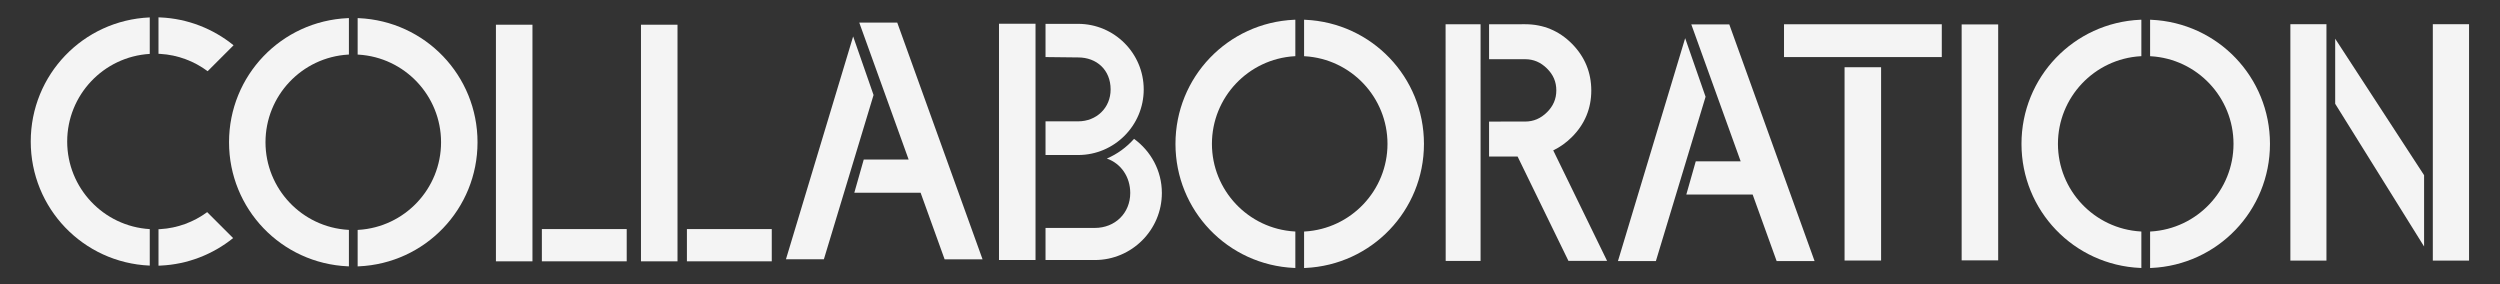
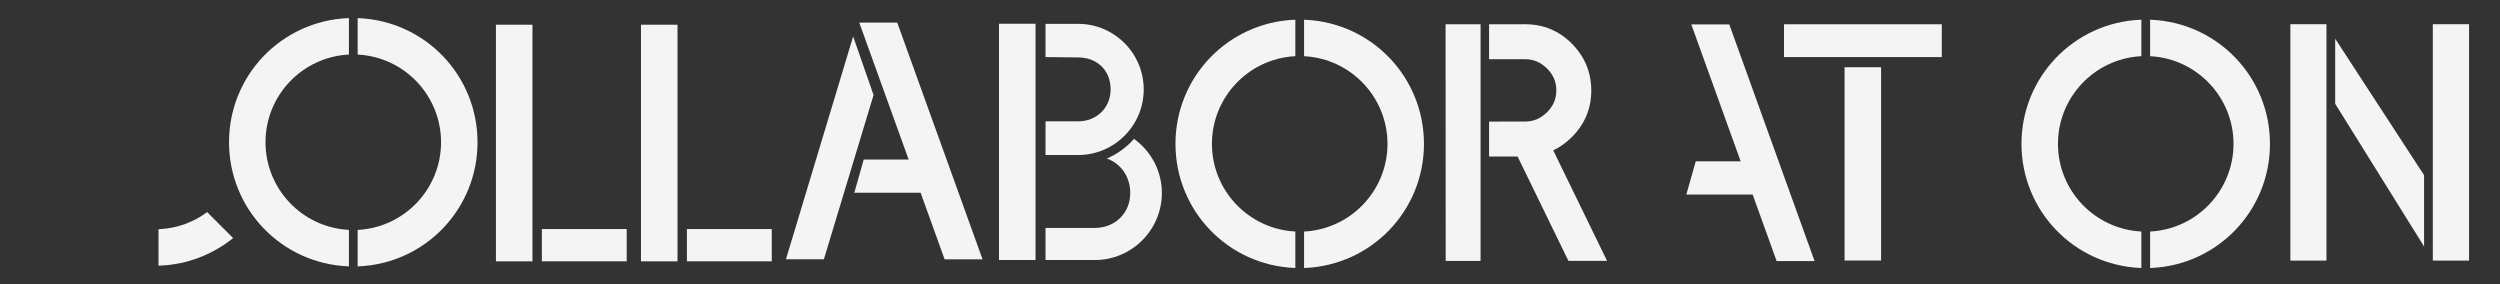
<svg xmlns="http://www.w3.org/2000/svg" width="879px" height="100px" viewBox="0 0 879 100" version="1.1">
  <rect x="0" y="0" width="879" height="100" fill="#333333" stroke="none" />
  <title>collaboration</title>
  <desc>Created with Sketch.</desc>
  <g id="collaboration" stroke="none" stroke-width="1" fill="none" fill-rule="evenodd">
    <g id="Group-30" transform="translate(10, 6)" fill="#F4F4F4">
      <path d="M555.048,85.719 L541.462,85.724 L523.588,49.036 L513.557,49.041 L513.557,36.746 L526.246,36.737 C529.186,36.732 531.698,35.667 533.92,33.469 C536.127,31.284 537.202,28.768 537.202,25.771 C537.202,22.77 536.127,20.258 533.915,18.079 C531.694,15.882 529.186,14.816 526.236,14.816 L513.557,14.824 L513.557,2.53 L526.232,2.52 C532.633,2.52 538.175,4.822 542.697,9.382 C547.205,13.927 549.492,19.464 549.497,25.814 C549.497,32.182 547.191,37.705 542.636,42.227 C540.645,44.204 538.466,45.749 536.117,46.872 L555.048,85.719 Z M510.556,2.53 L510.57,2.53 L510.57,14.824 L510.566,14.824 L510.57,27.293 L510.57,85.738 L498.304,85.742 L498.266,2.54 L506.268,2.534 L510.556,2.53 Z" id="Fill-5" />
      <path d="M180.519,74.543 L210.35,74.543 L210.35,85.88 L180.519,85.88 L180.519,74.543 Z M164.368,2.691 L177.212,2.691 L177.212,85.885 L164.368,85.885 L164.368,2.691 Z" id="Fill-7" />
      <path d="M231.519,74.543 L261.35,74.543 L261.35,85.88 L231.519,85.88 L231.519,74.543 Z M215.368,2.691 L228.212,2.691 L228.212,85.885 L215.368,85.885 L215.368,2.691 Z" id="Fill-8" />
      <path d="M157.897,44.018 C157.897,67.447 139.544,86.613 116.115,87.646 L115.749,87.66 L115.749,74.84 L115.993,74.826 C132.302,73.868 145.076,60.338 145.076,44.013 C145.076,27.685 132.302,14.15 115.993,13.202 L115.749,13.187 L115.749,0.366 L116.11,0.38 C139.544,1.409 157.897,20.575 157.897,44.018 M112.315,0.372 L112.677,0.357 L112.677,13.178 L112.433,13.192 C96.123,14.145 83.349,27.675 83.349,44.004 C83.349,60.328 96.123,73.862 112.433,74.816 L112.677,74.83 L112.677,87.651 L112.311,87.637 C88.881,86.604 70.529,67.438 70.529,44.009 C70.529,20.575 88.881,1.409 112.315,0.372" id="Fill-9" />
      <path d="M490.663,44.589 C490.663,68.018 472.31,87.184 448.881,88.217 L448.515,88.231 L448.515,75.411 L448.759,75.397 C465.068,74.439 477.842,60.909 477.842,44.584 C477.842,28.256 465.068,14.721 448.759,13.773 L448.515,13.758 L448.515,0.937 L448.876,0.951 C472.31,1.98 490.663,21.146 490.663,44.589 M445.081,0.943 L445.443,0.928 L445.443,13.749 L445.199,13.763 C428.889,14.716 416.115,28.246 416.115,44.575 C416.115,60.899 428.889,74.433 445.199,75.387 L445.443,75.401 L445.443,88.222 L445.077,88.208 C421.647,87.175 403.295,68.009 403.295,44.58 C403.295,21.146 421.647,1.98 445.081,0.943" id="Fill-10" />
      <path d="M638.548,17.641 L651.392,17.641 L651.392,85.602 L638.548,85.602 L638.548,17.641 Z M617.26,2.531 L672.732,2.531 L672.732,14.064 L617.26,14.064 L617.26,2.531 Z" id="Fill-11" />
-       <polygon id="Fill-12" points="679.715 2.59 692.559 2.59 692.559 85.544 679.715 85.544" />
      <path d="M788.122,44.589 C788.122,68.018 769.769,87.184 746.339,88.217 L745.974,88.231 L745.974,75.411 L746.217,75.397 C762.527,74.439 775.301,60.909 775.301,44.584 C775.301,28.256 762.527,14.721 746.217,13.773 L745.974,13.758 L745.974,0.937 L746.335,0.951 C769.769,1.98 788.122,21.146 788.122,44.589 M742.54,0.943 L742.902,0.928 L742.902,13.749 L742.658,13.763 C726.348,14.716 713.574,28.246 713.574,44.575 C713.574,60.899 726.348,74.433 742.658,75.387 L742.902,75.401 L742.902,88.222 L742.536,88.208 C719.106,87.175 700.754,68.009 700.754,44.58 C700.754,21.146 719.106,1.98 742.54,0.943" id="Fill-13" />
-       <path d="M13.625,43.755 C13.625,27.449 26.372,13.929 42.653,12.952 L42.653,0.122 L42.592,0.127 C19.163,1.155 0.809,20.32 0.809,43.755 C0.809,67.184 19.163,86.35 42.592,87.382 L42.653,87.387 L42.653,74.557 C26.372,73.576 13.625,60.061 13.625,43.755" id="Fill-14" />
-       <path d="M63.002,19.036 L72.12,9.918 C64.932,4.087 55.955,0.549 46.467,0.132 L45.725,0.099 L45.725,12.911 L46.35,12.948 C52.483,13.303 58.243,15.482 63.002,19.036" id="Fill-15" />
      <path d="M62.842,68.584 C58.107,72.07 52.404,74.21 46.353,74.562 L45.728,74.6 L45.728,87.412 L46.475,87.379 C55.903,86.963 64.81,83.468 71.968,77.71 L62.842,68.584 Z" id="Fill-16" />
      <polygon id="Fill-17" points="289.965 6.811 266.338 85.163 279.675 85.163 297.143 27.409" />
      <polygon id="Fill-18" points="335.466 85.176 305.475 1.956 292.119 1.956 309.479 50.096 293.691 50.096 290.371 61.777 313.691 61.777 322.129 85.176" />
-       <polygon id="Fill-19" points="582.503 7.428 558.876 85.78 572.213 85.78 589.681 28.026" />
      <polygon id="Fill-20" points="628.005 85.793 598.014 2.573 584.658 2.573 602.017 50.713 586.23 50.713 582.91 62.394 606.23 62.394 614.668 85.793" />
      <path d="M845.38,2.503 L858.116,2.503 L858.116,85.631 L845.38,85.631 L845.38,2.503 Z M811.05,7.612 L842.308,55.594 L842.308,80.667 L811.05,30.488 L811.05,7.612 Z M795.294,2.503 L807.979,2.503 L807.979,85.631 L795.294,85.631 L795.294,2.503 Z" id="Fill-21" />
      <path d="M398.513,61.85 C398.513,74.85 387.937,85.425 374.938,85.425 L357.608,85.425 L357.608,74.14 L374.938,74.14 C382.043,74.14 387.393,68.955 387.393,61.855 C387.393,56.238 384.189,51.505 379.169,49.744 C382.856,48.165 386.106,45.775 388.731,42.821 C394.629,47.109 398.513,54.017 398.513,61.85 L398.513,61.85 Z M369.077,48.504 L357.608,48.504 L357.608,36.664 L369.077,36.664 C375.506,36.664 380.494,31.954 380.494,25.45 C380.494,18.565 375.576,14.193 369.077,14.193 L357.608,14.064 L357.608,2.386 L369.077,2.386 C381.79,2.386 392.131,12.732 392.131,25.45 C392.131,38.163 381.79,48.504 369.077,48.504 L369.077,48.504 Z M341.247,2.354 L354.091,2.354 L354.091,85.425 L341.247,85.425 L341.247,2.354 Z" id="Fill-22" />
    </g>
  </g>
</svg>